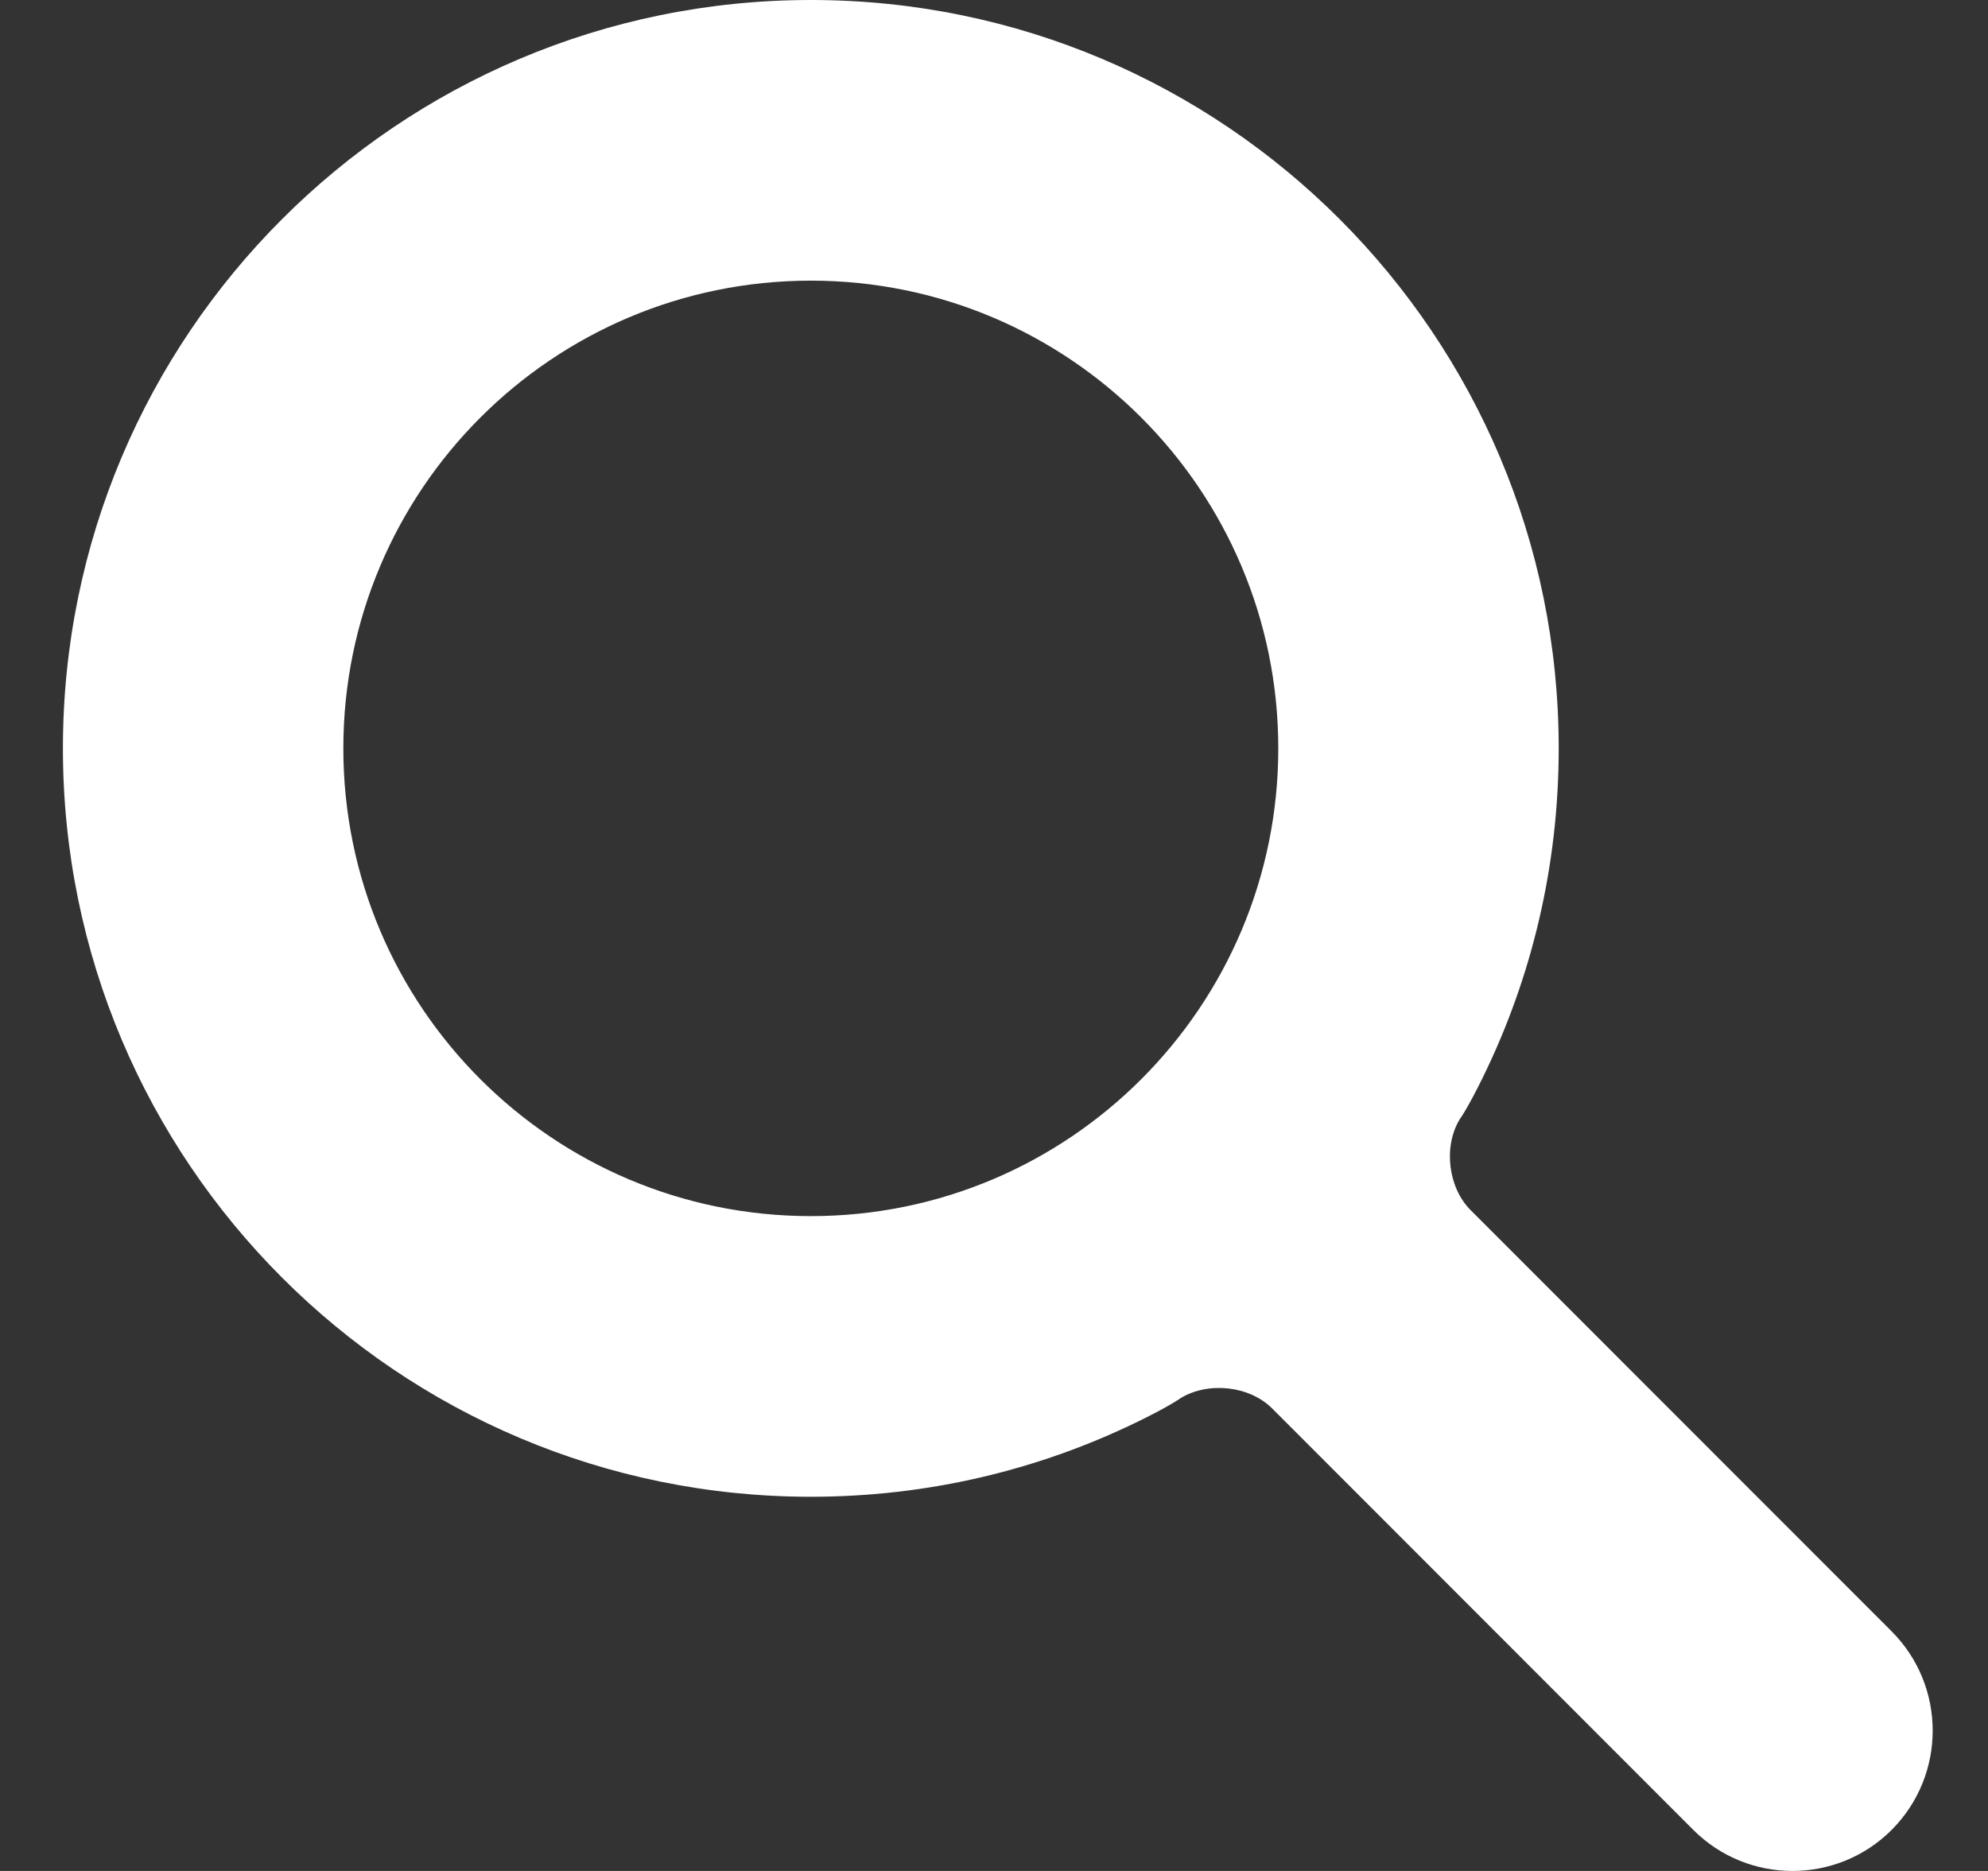
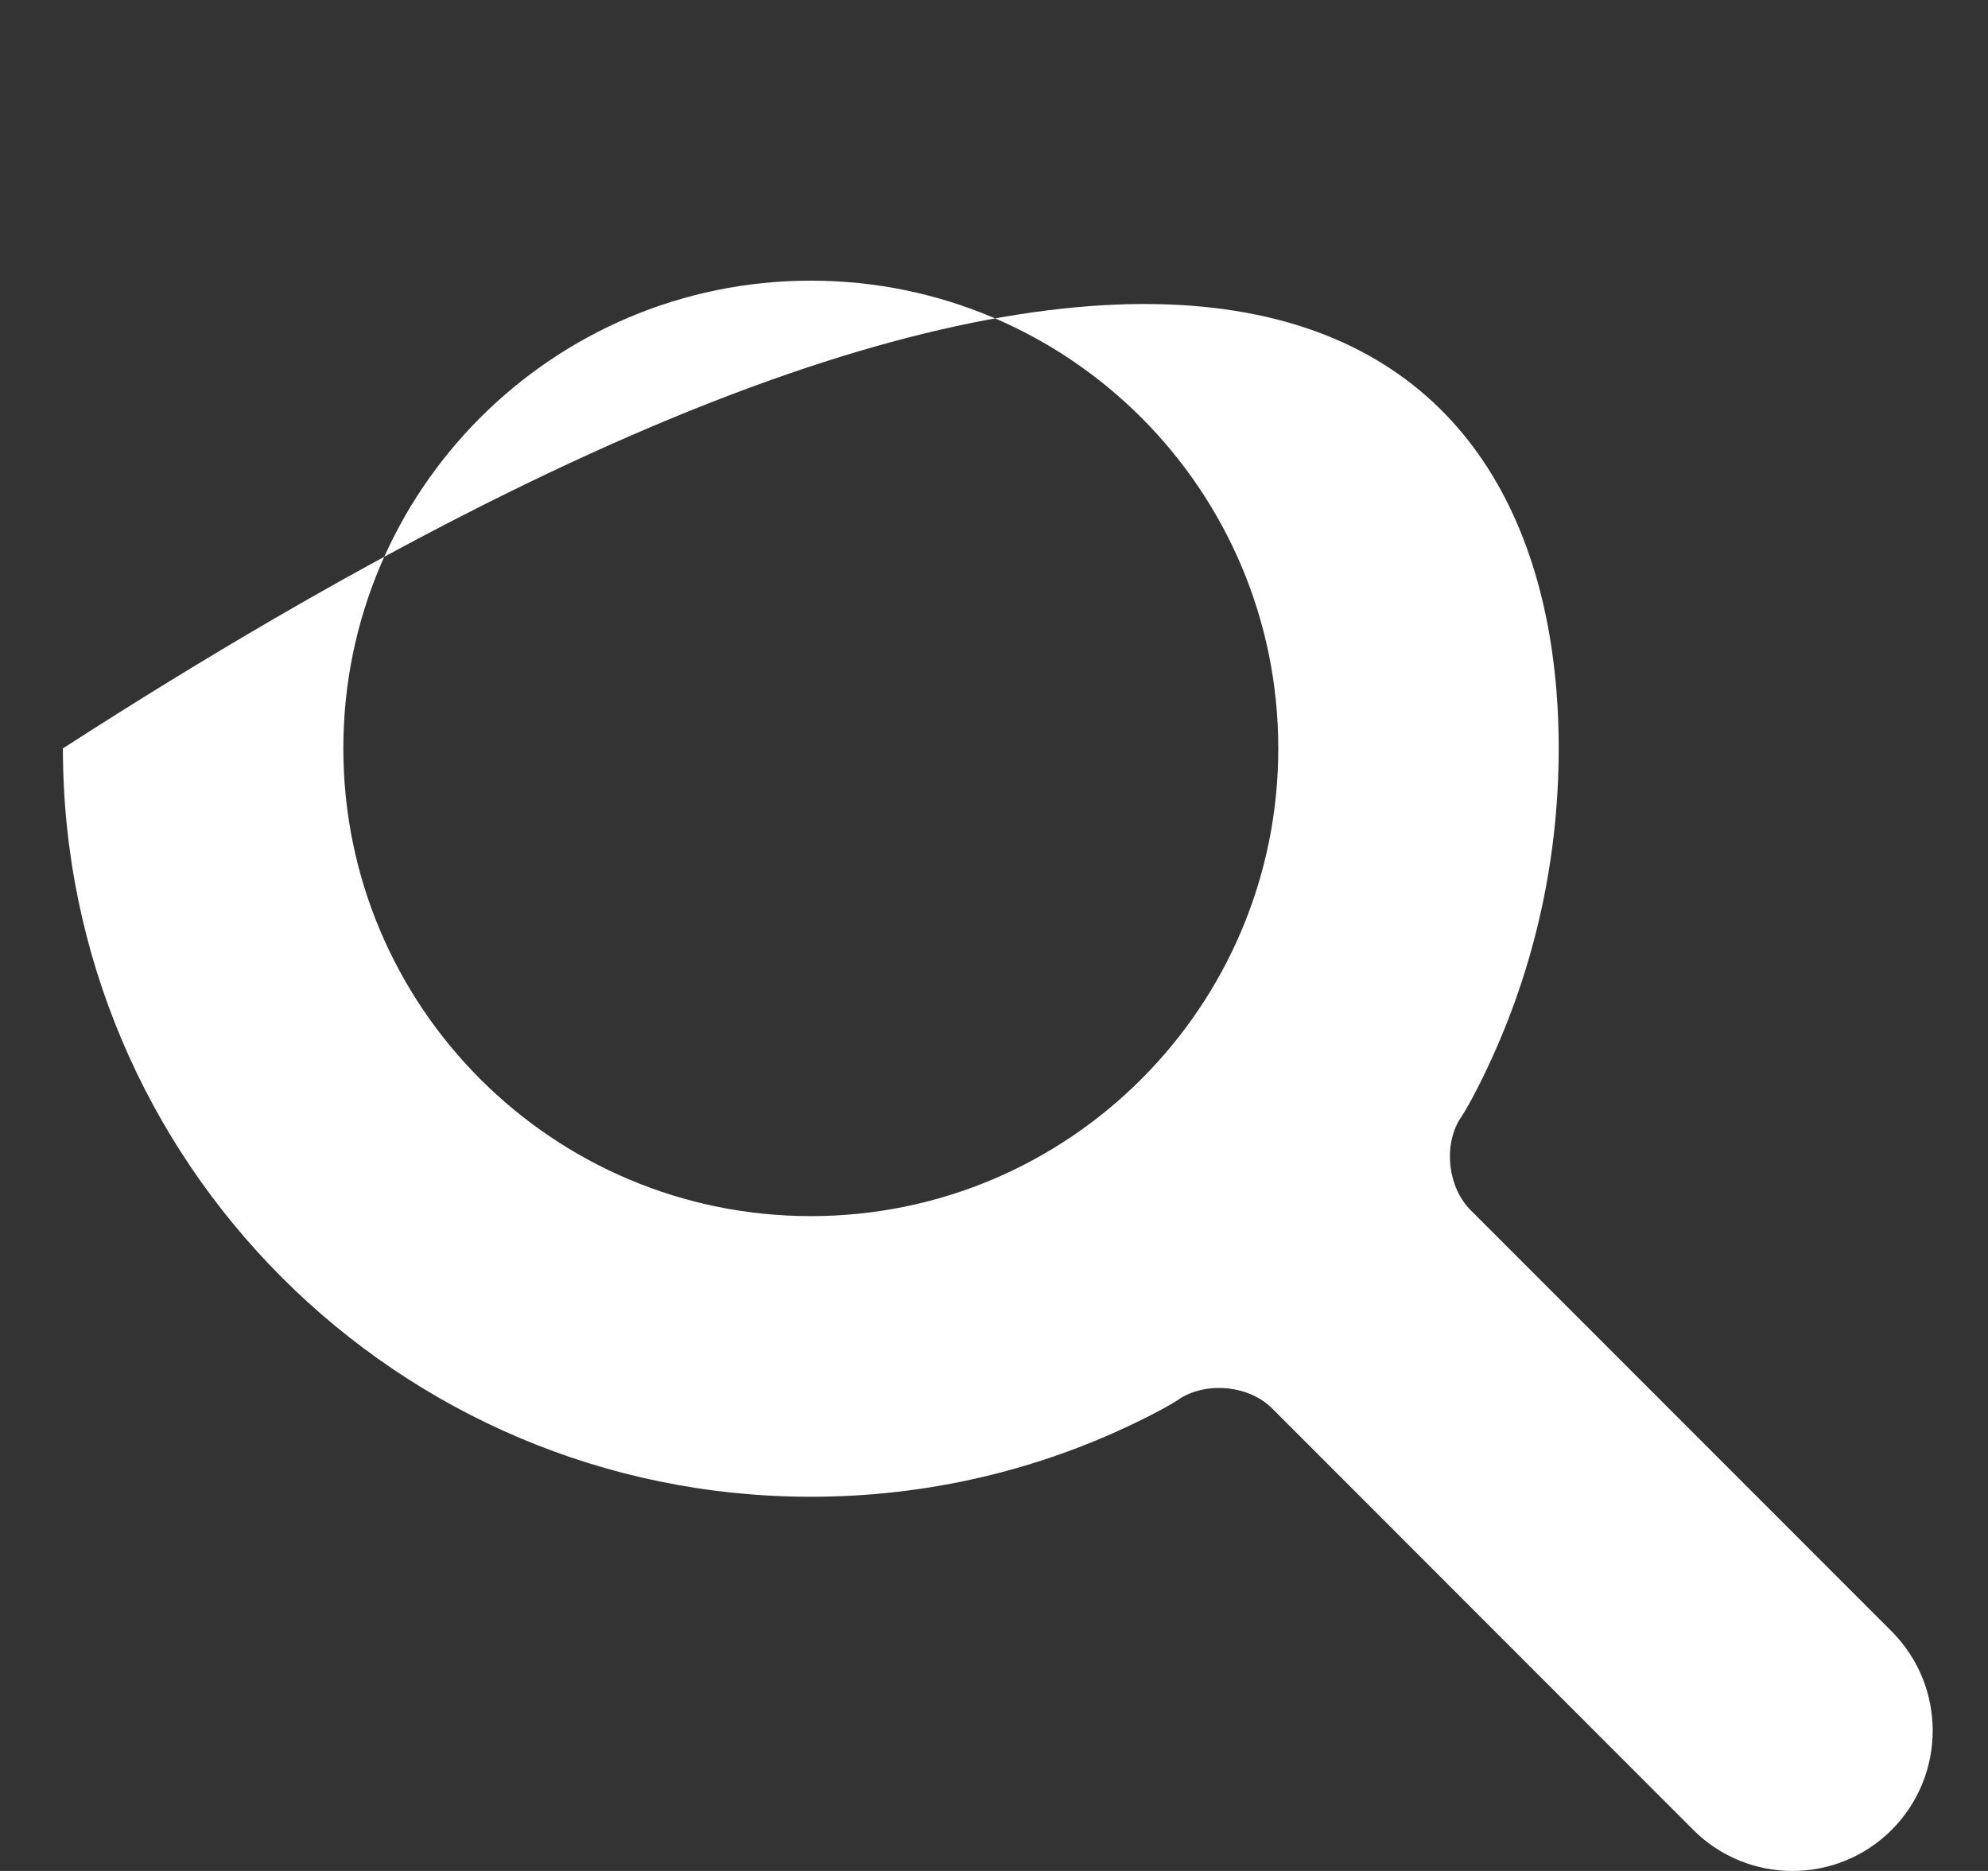
<svg xmlns="http://www.w3.org/2000/svg" width="17" height="16" viewBox="0 0 17 16" fill="none">
  <rect x="0" y="0" width="17" height="16" fill="#333333" stroke="none" />
-   <path d="M12.483 9.571C12.34 9.806 12.384 10.157 12.575 10.348L16.176 13.951C16.644 14.42 16.644 15.18 16.176 15.649C15.708 16.117 14.948 16.117 14.48 15.649L10.879 12.045C10.685 11.851 10.336 11.813 10.098 11.955C10.098 11.955 10.01 12.021 9.733 12.156C8.887 12.569 7.938 12.8 6.934 12.8C3.402 12.8 0.538 9.935 0.538 6.4C0.538 2.865 3.402 0 6.934 0C10.466 0 13.329 2.865 13.329 6.4C13.329 7.408 13.097 8.362 12.682 9.21C12.548 9.484 12.483 9.571 12.483 9.571ZM6.934 10.4C9.141 10.4 10.931 8.609 10.931 6.4C10.931 4.191 9.141 2.4 6.934 2.4C4.726 2.4 2.936 4.191 2.936 6.4C2.936 8.609 4.726 10.4 6.934 10.4Z" fill="white" />
+   <path d="M12.483 9.571C12.34 9.806 12.384 10.157 12.575 10.348L16.176 13.951C16.644 14.42 16.644 15.18 16.176 15.649C15.708 16.117 14.948 16.117 14.48 15.649L10.879 12.045C10.685 11.851 10.336 11.813 10.098 11.955C10.098 11.955 10.01 12.021 9.733 12.156C8.887 12.569 7.938 12.8 6.934 12.8C3.402 12.8 0.538 9.935 0.538 6.4C10.466 0 13.329 2.865 13.329 6.4C13.329 7.408 13.097 8.362 12.682 9.21C12.548 9.484 12.483 9.571 12.483 9.571ZM6.934 10.4C9.141 10.4 10.931 8.609 10.931 6.4C10.931 4.191 9.141 2.4 6.934 2.4C4.726 2.4 2.936 4.191 2.936 6.4C2.936 8.609 4.726 10.4 6.934 10.4Z" fill="white" />
</svg>